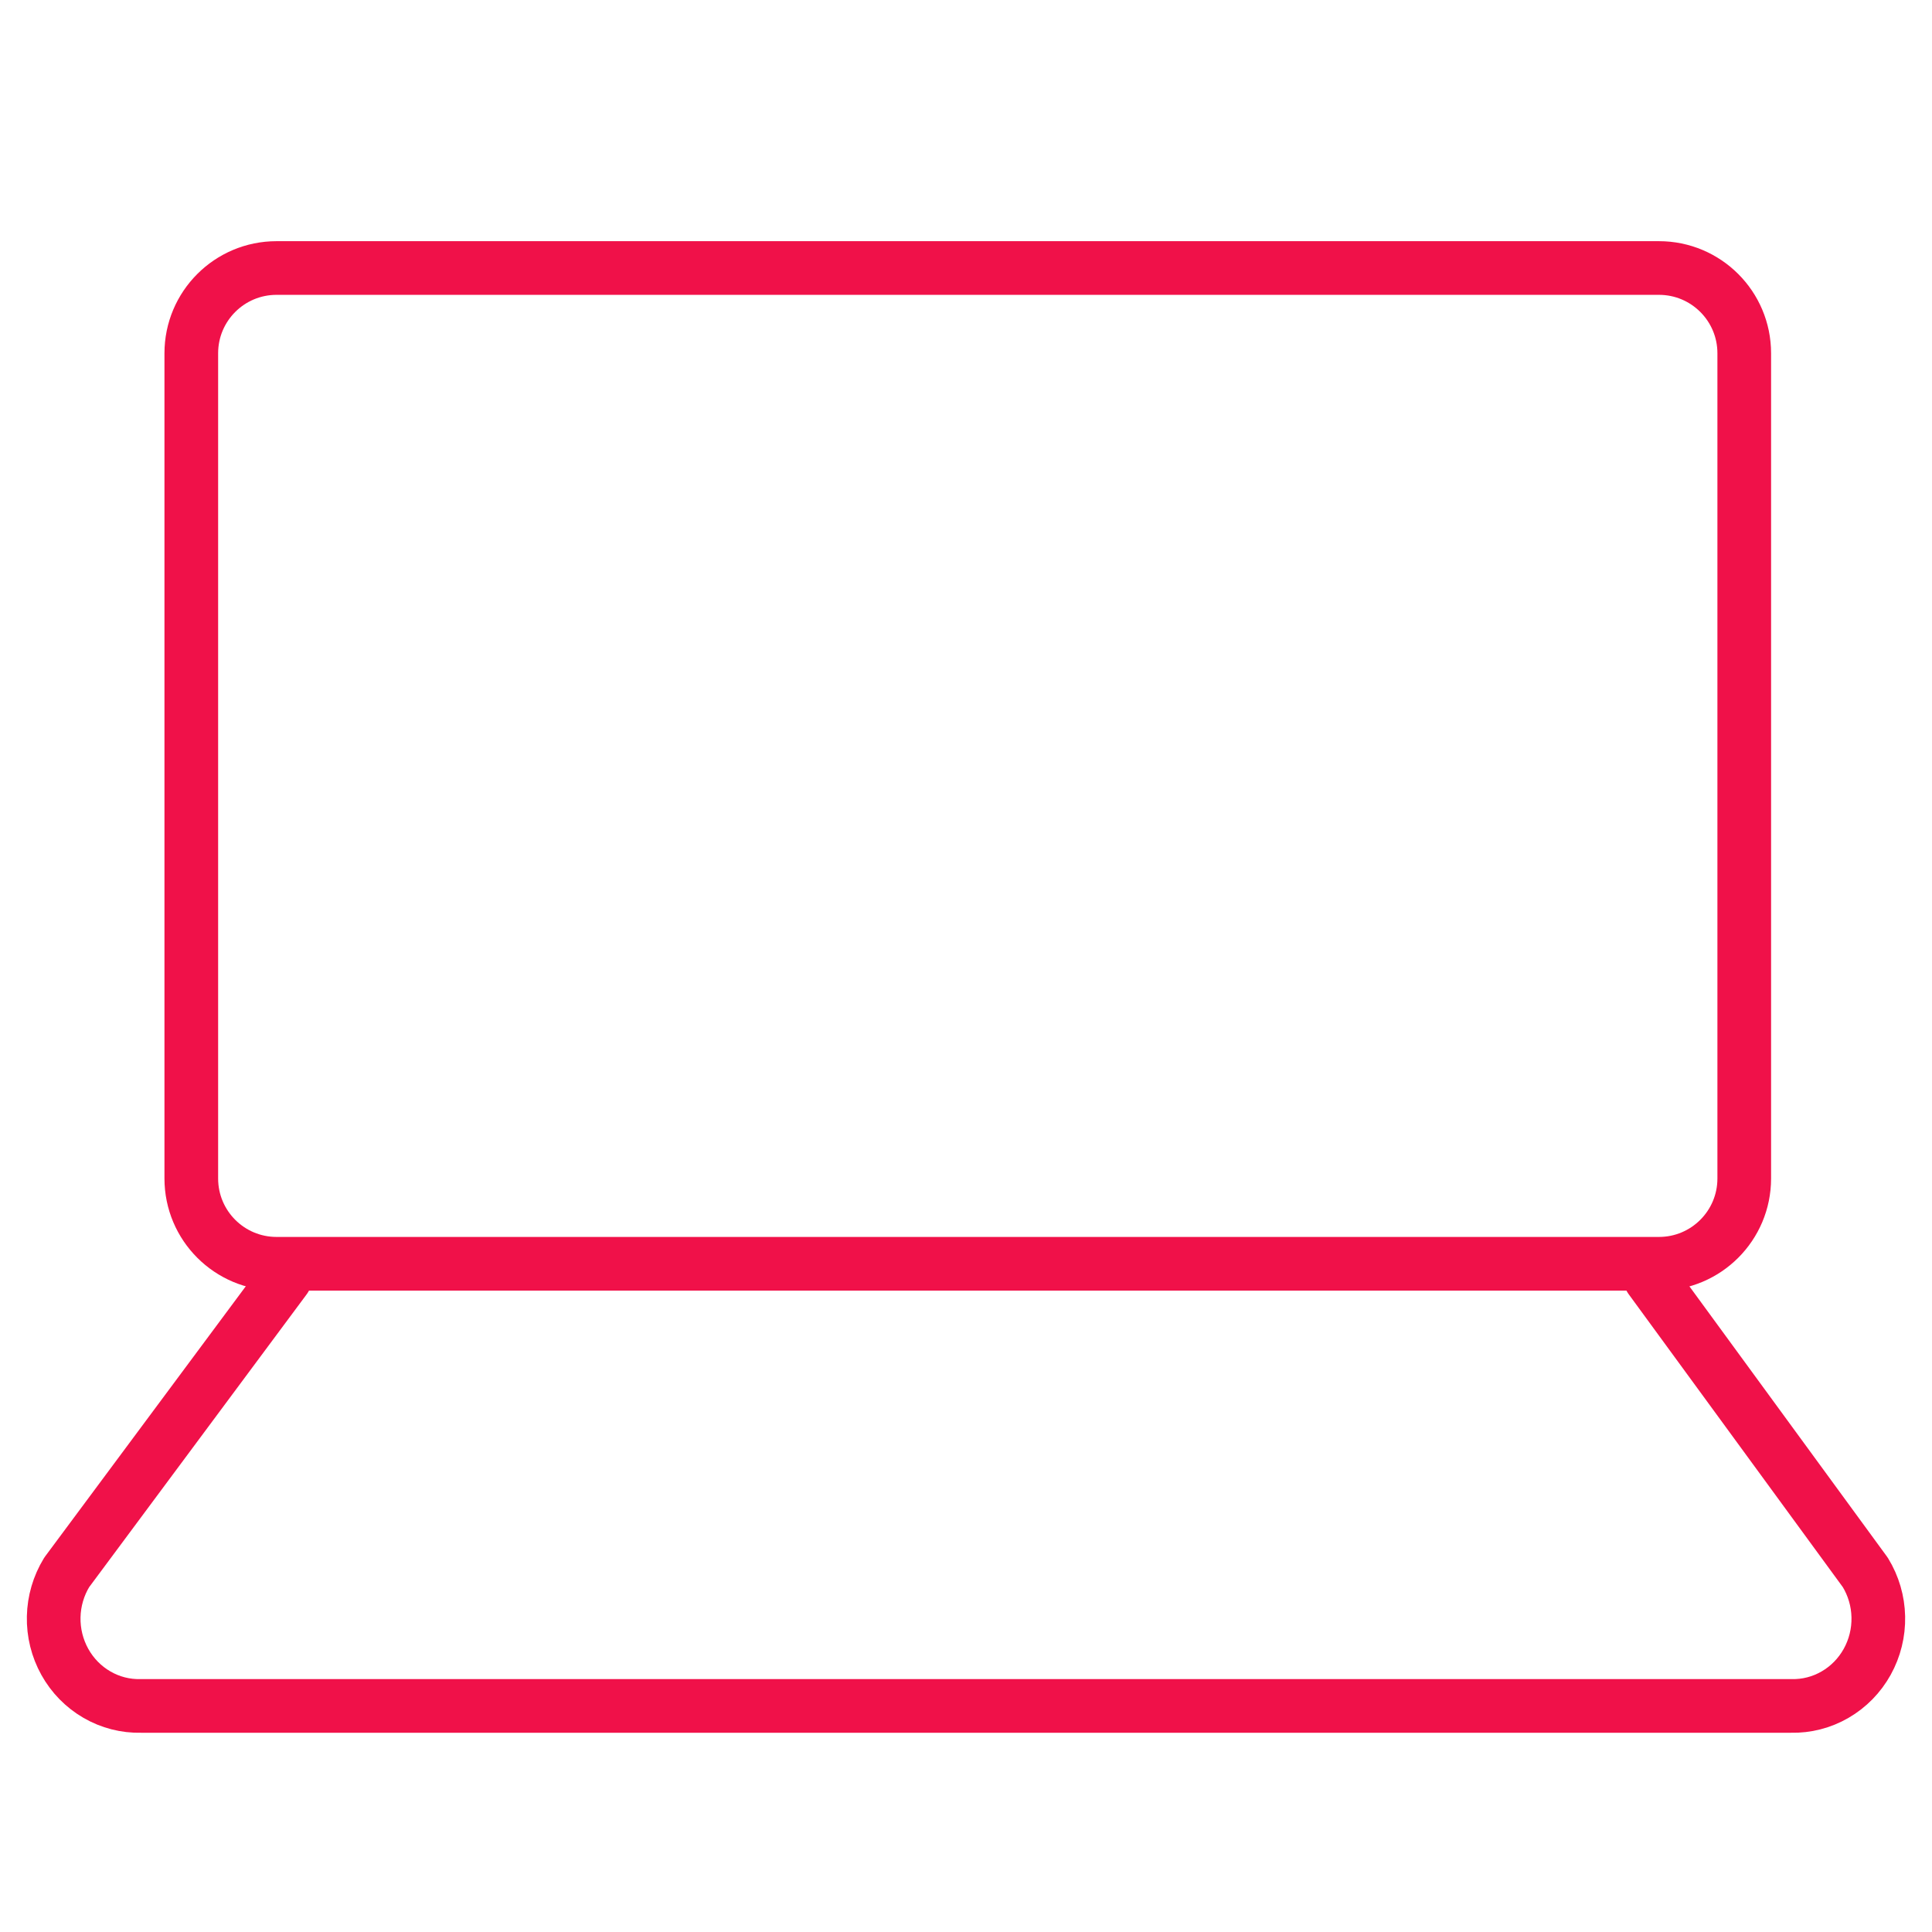
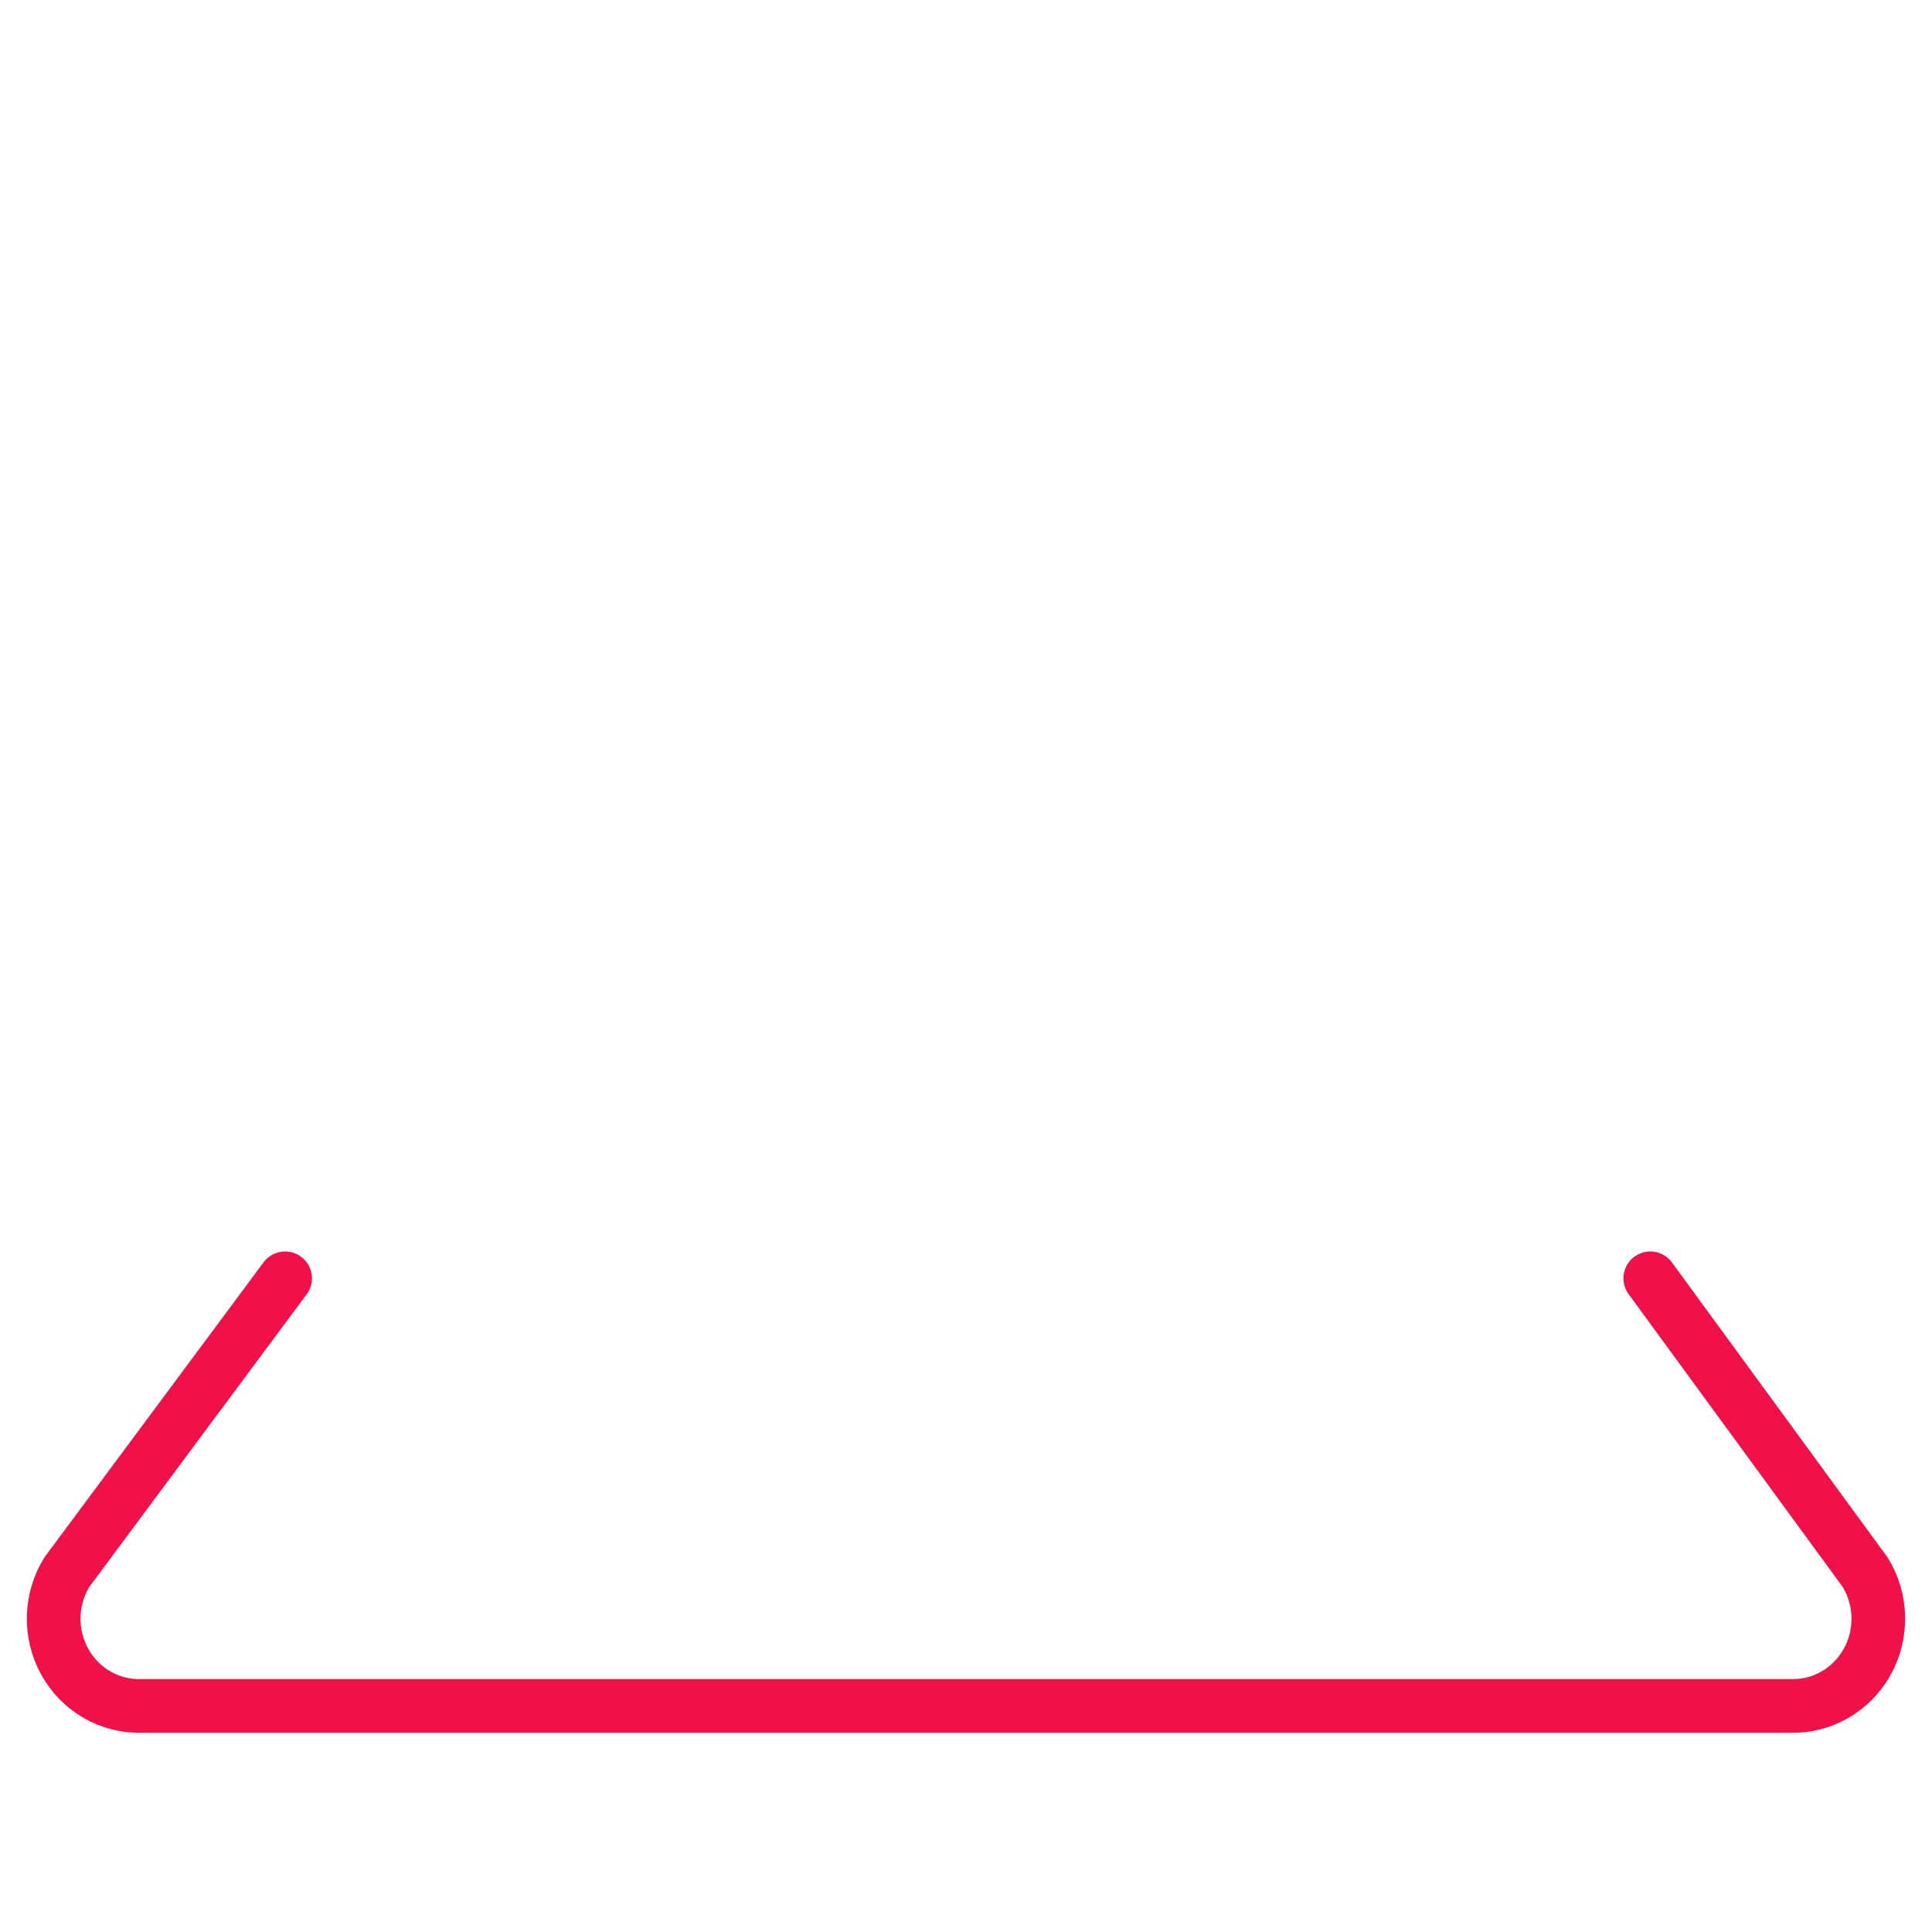
<svg xmlns="http://www.w3.org/2000/svg" width="72" height="72" viewBox="0 0 72 72" fill="none">
-   <path d="M61.825 9.988H10.306C8.551 9.988 7.129 11.41 7.129 13.165V43.919C7.129 45.674 8.551 47.097 10.306 47.097H61.825C63.58 47.097 65.003 45.674 65.003 43.919V13.165C65.003 11.41 63.58 9.988 61.825 9.988Z" stroke="#F01149" stroke-width="2" stroke-linecap="round" stroke-linejoin="round" />
  <path d="M61.502 47.639L69.514 58.599C69.819 59.097 69.987 59.669 69.999 60.256C70.012 60.843 69.868 61.422 69.585 61.932C69.301 62.443 68.888 62.865 68.388 63.154C67.889 63.444 67.322 63.589 66.749 63.575H5.251C4.678 63.589 4.111 63.444 3.612 63.154C3.112 62.865 2.699 62.443 2.415 61.932C2.132 61.422 1.988 60.843 2.001 60.256C2.013 59.669 2.181 59.097 2.485 58.599L10.626 47.639" stroke="#F01149" stroke-width="2" stroke-linecap="round" stroke-linejoin="round" />
</svg>